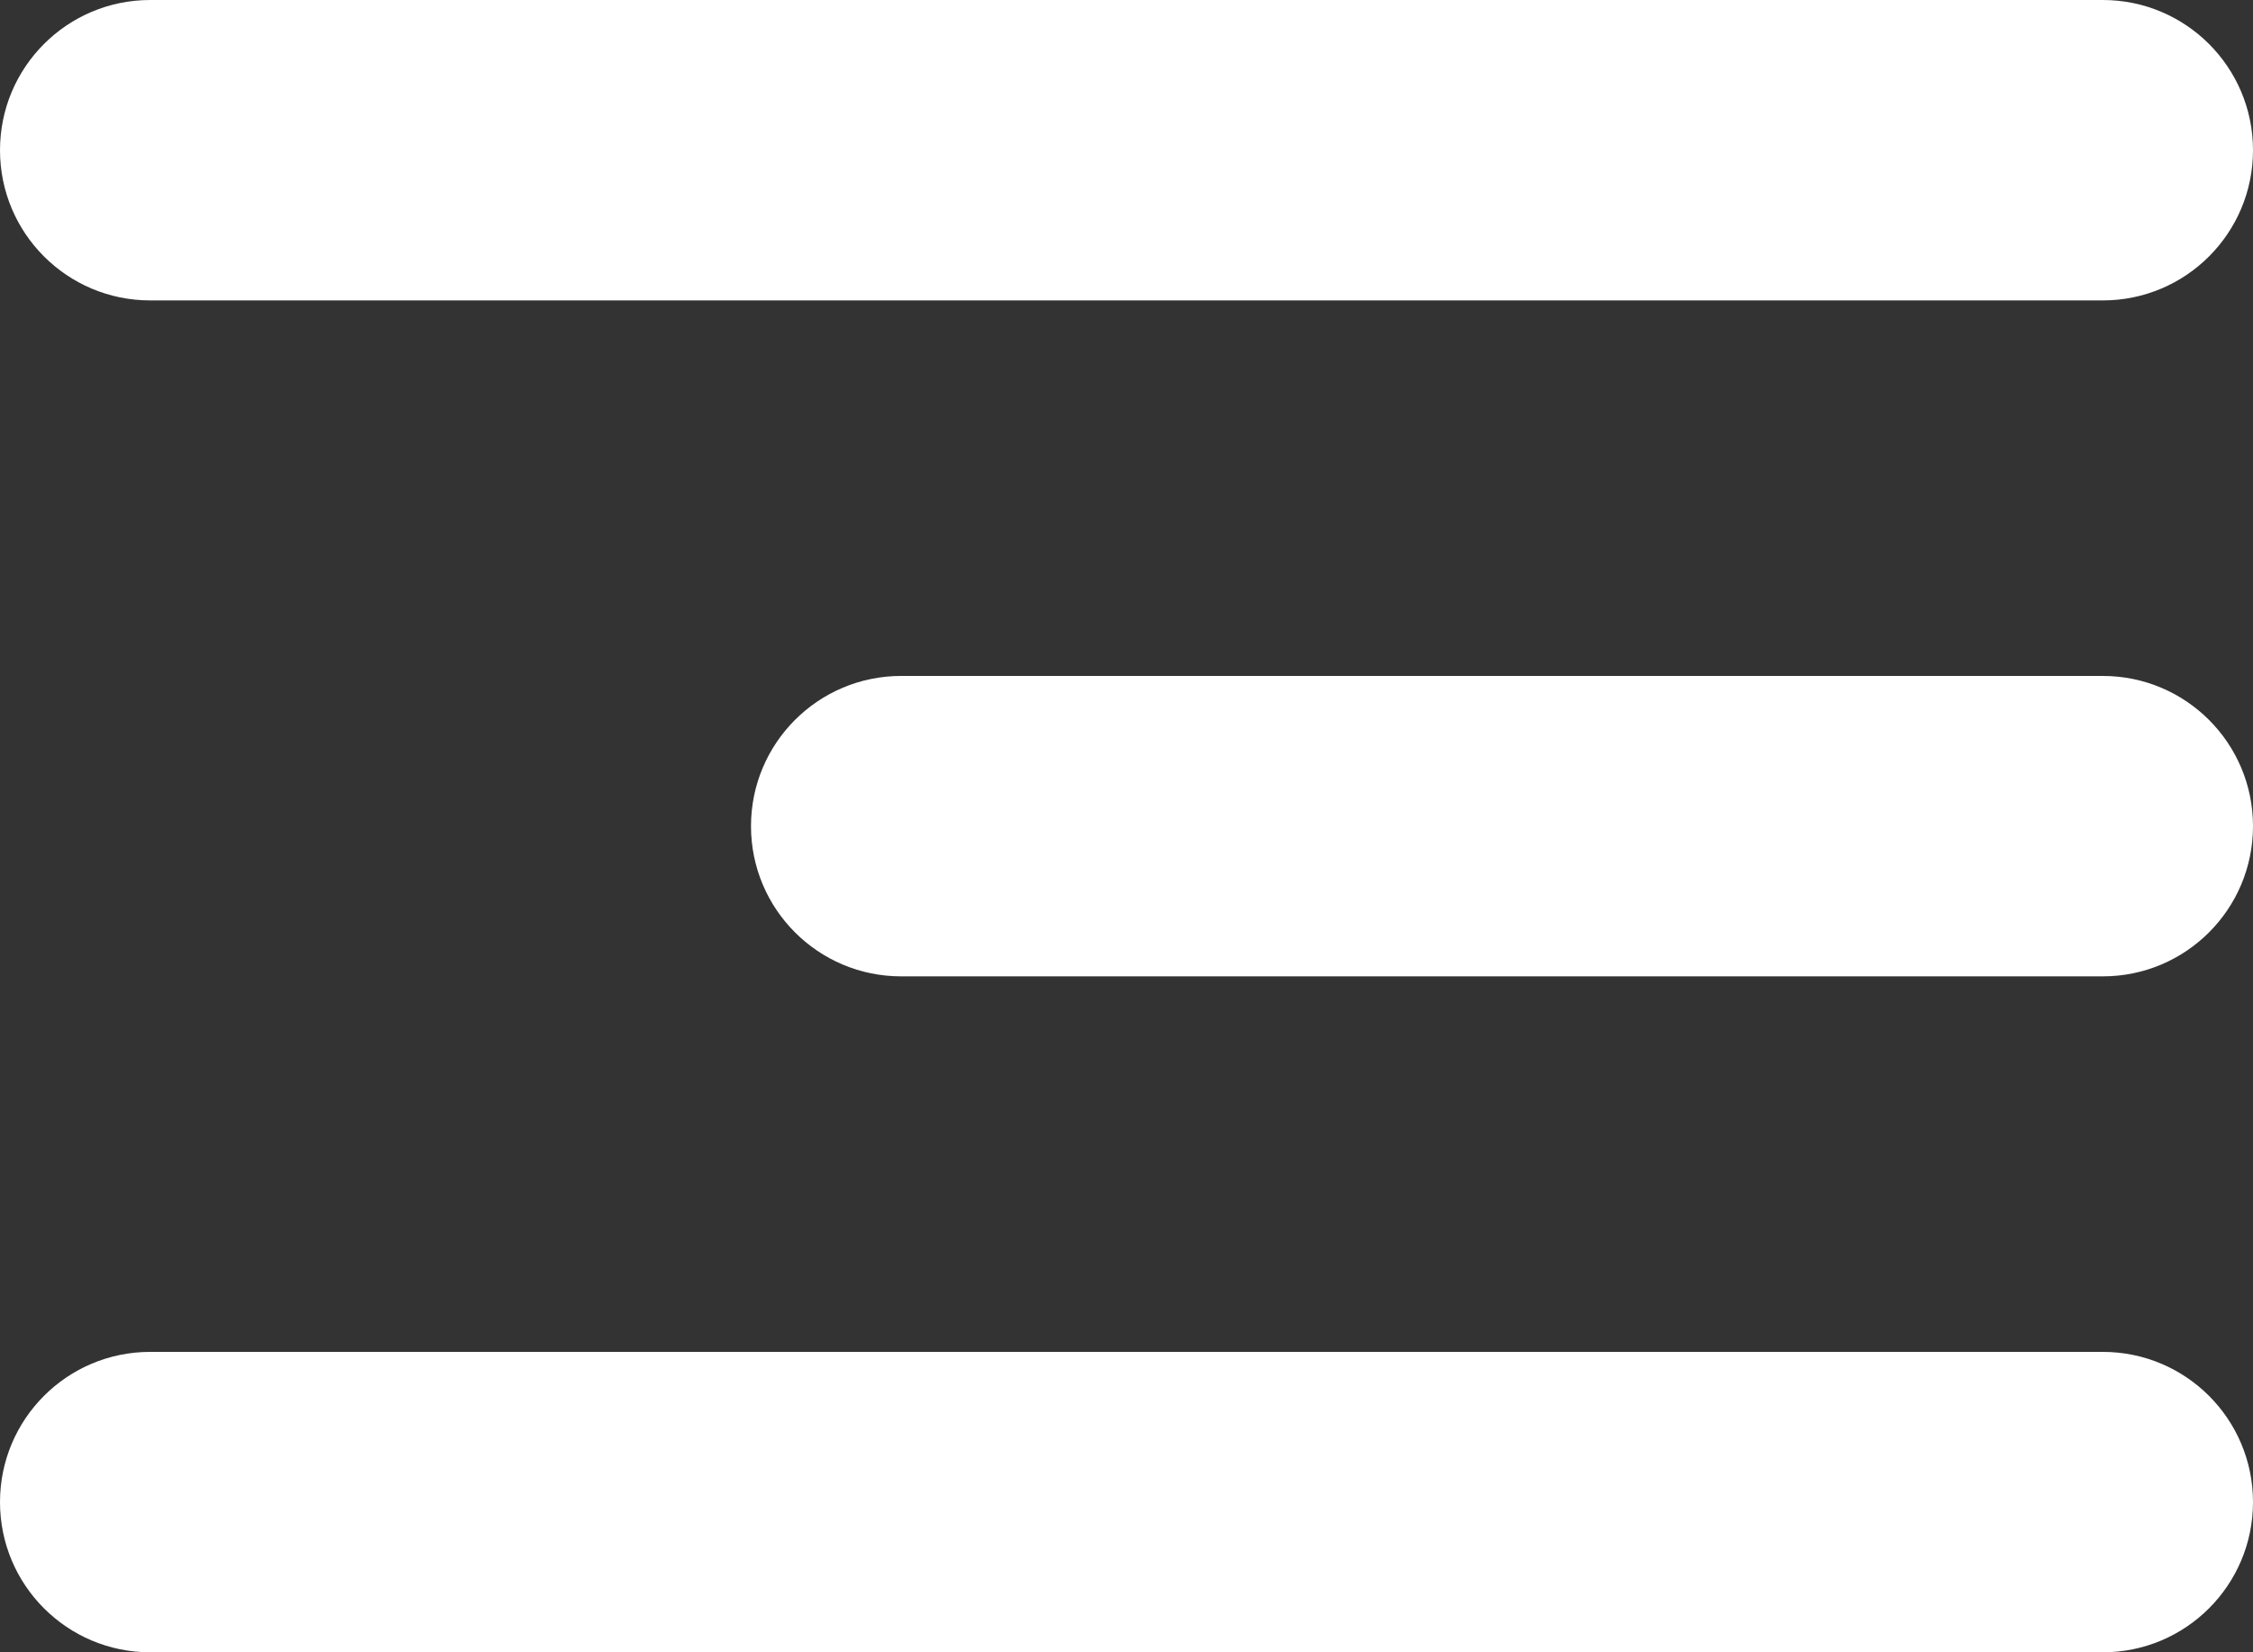
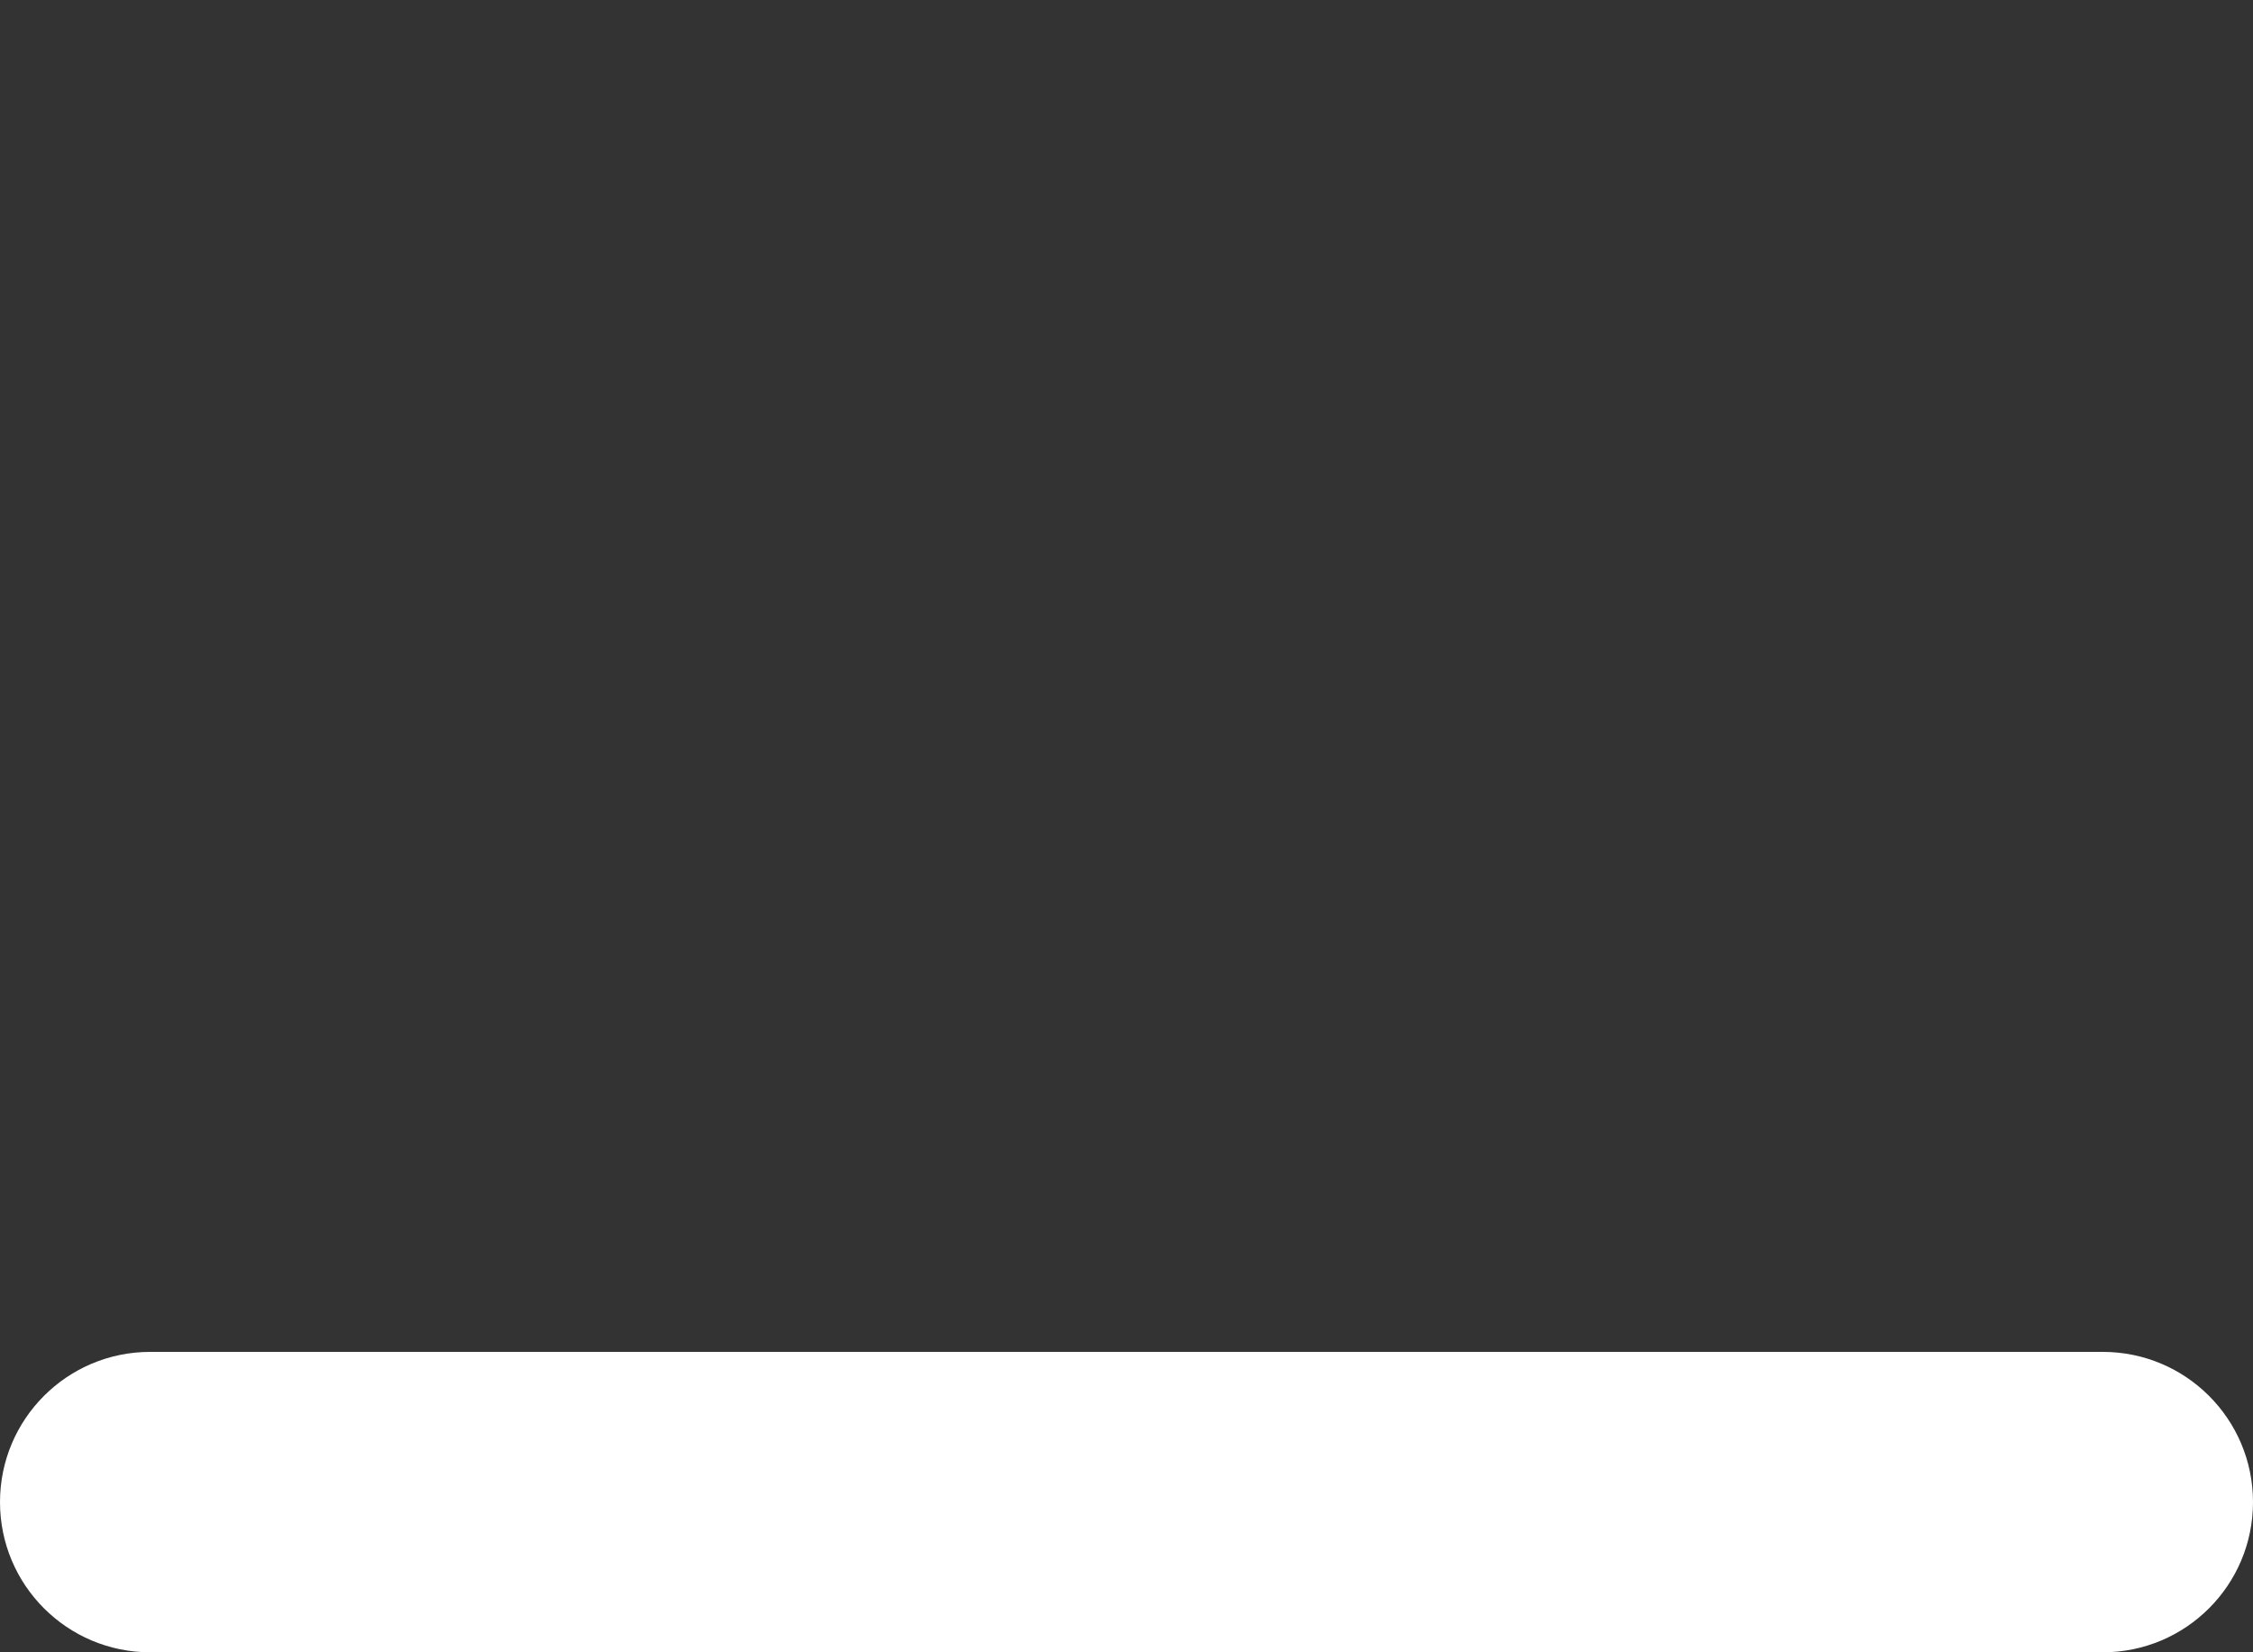
<svg xmlns="http://www.w3.org/2000/svg" width="30" height="22" viewBox="0 0 30 22" fill="none">
  <rect x="0" y="0" width="30" height="22" fill="#333333" stroke="none" />
-   <path d="M0 2C0 0.895 0.895 0 2 0H28C29.105 0 30 0.895 30 2C30 3.105 29.105 4 28 4H2C0.895 4 0 3.105 0 2Z" fill="white" />
-   <path d="M10 11C10 9.895 10.895 9 12 9H28C29.105 9 30 9.895 30 11C30 12.105 29.105 13 28 13H12C10.895 13 10 12.105 10 11Z" fill="white" />
  <path d="M0 20C0 18.895 0.895 18 2 18H28C29.105 18 30 18.895 30 20C30 21.105 29.105 22 28 22H2C0.895 22 0 21.105 0 20Z" fill="white" />
</svg>